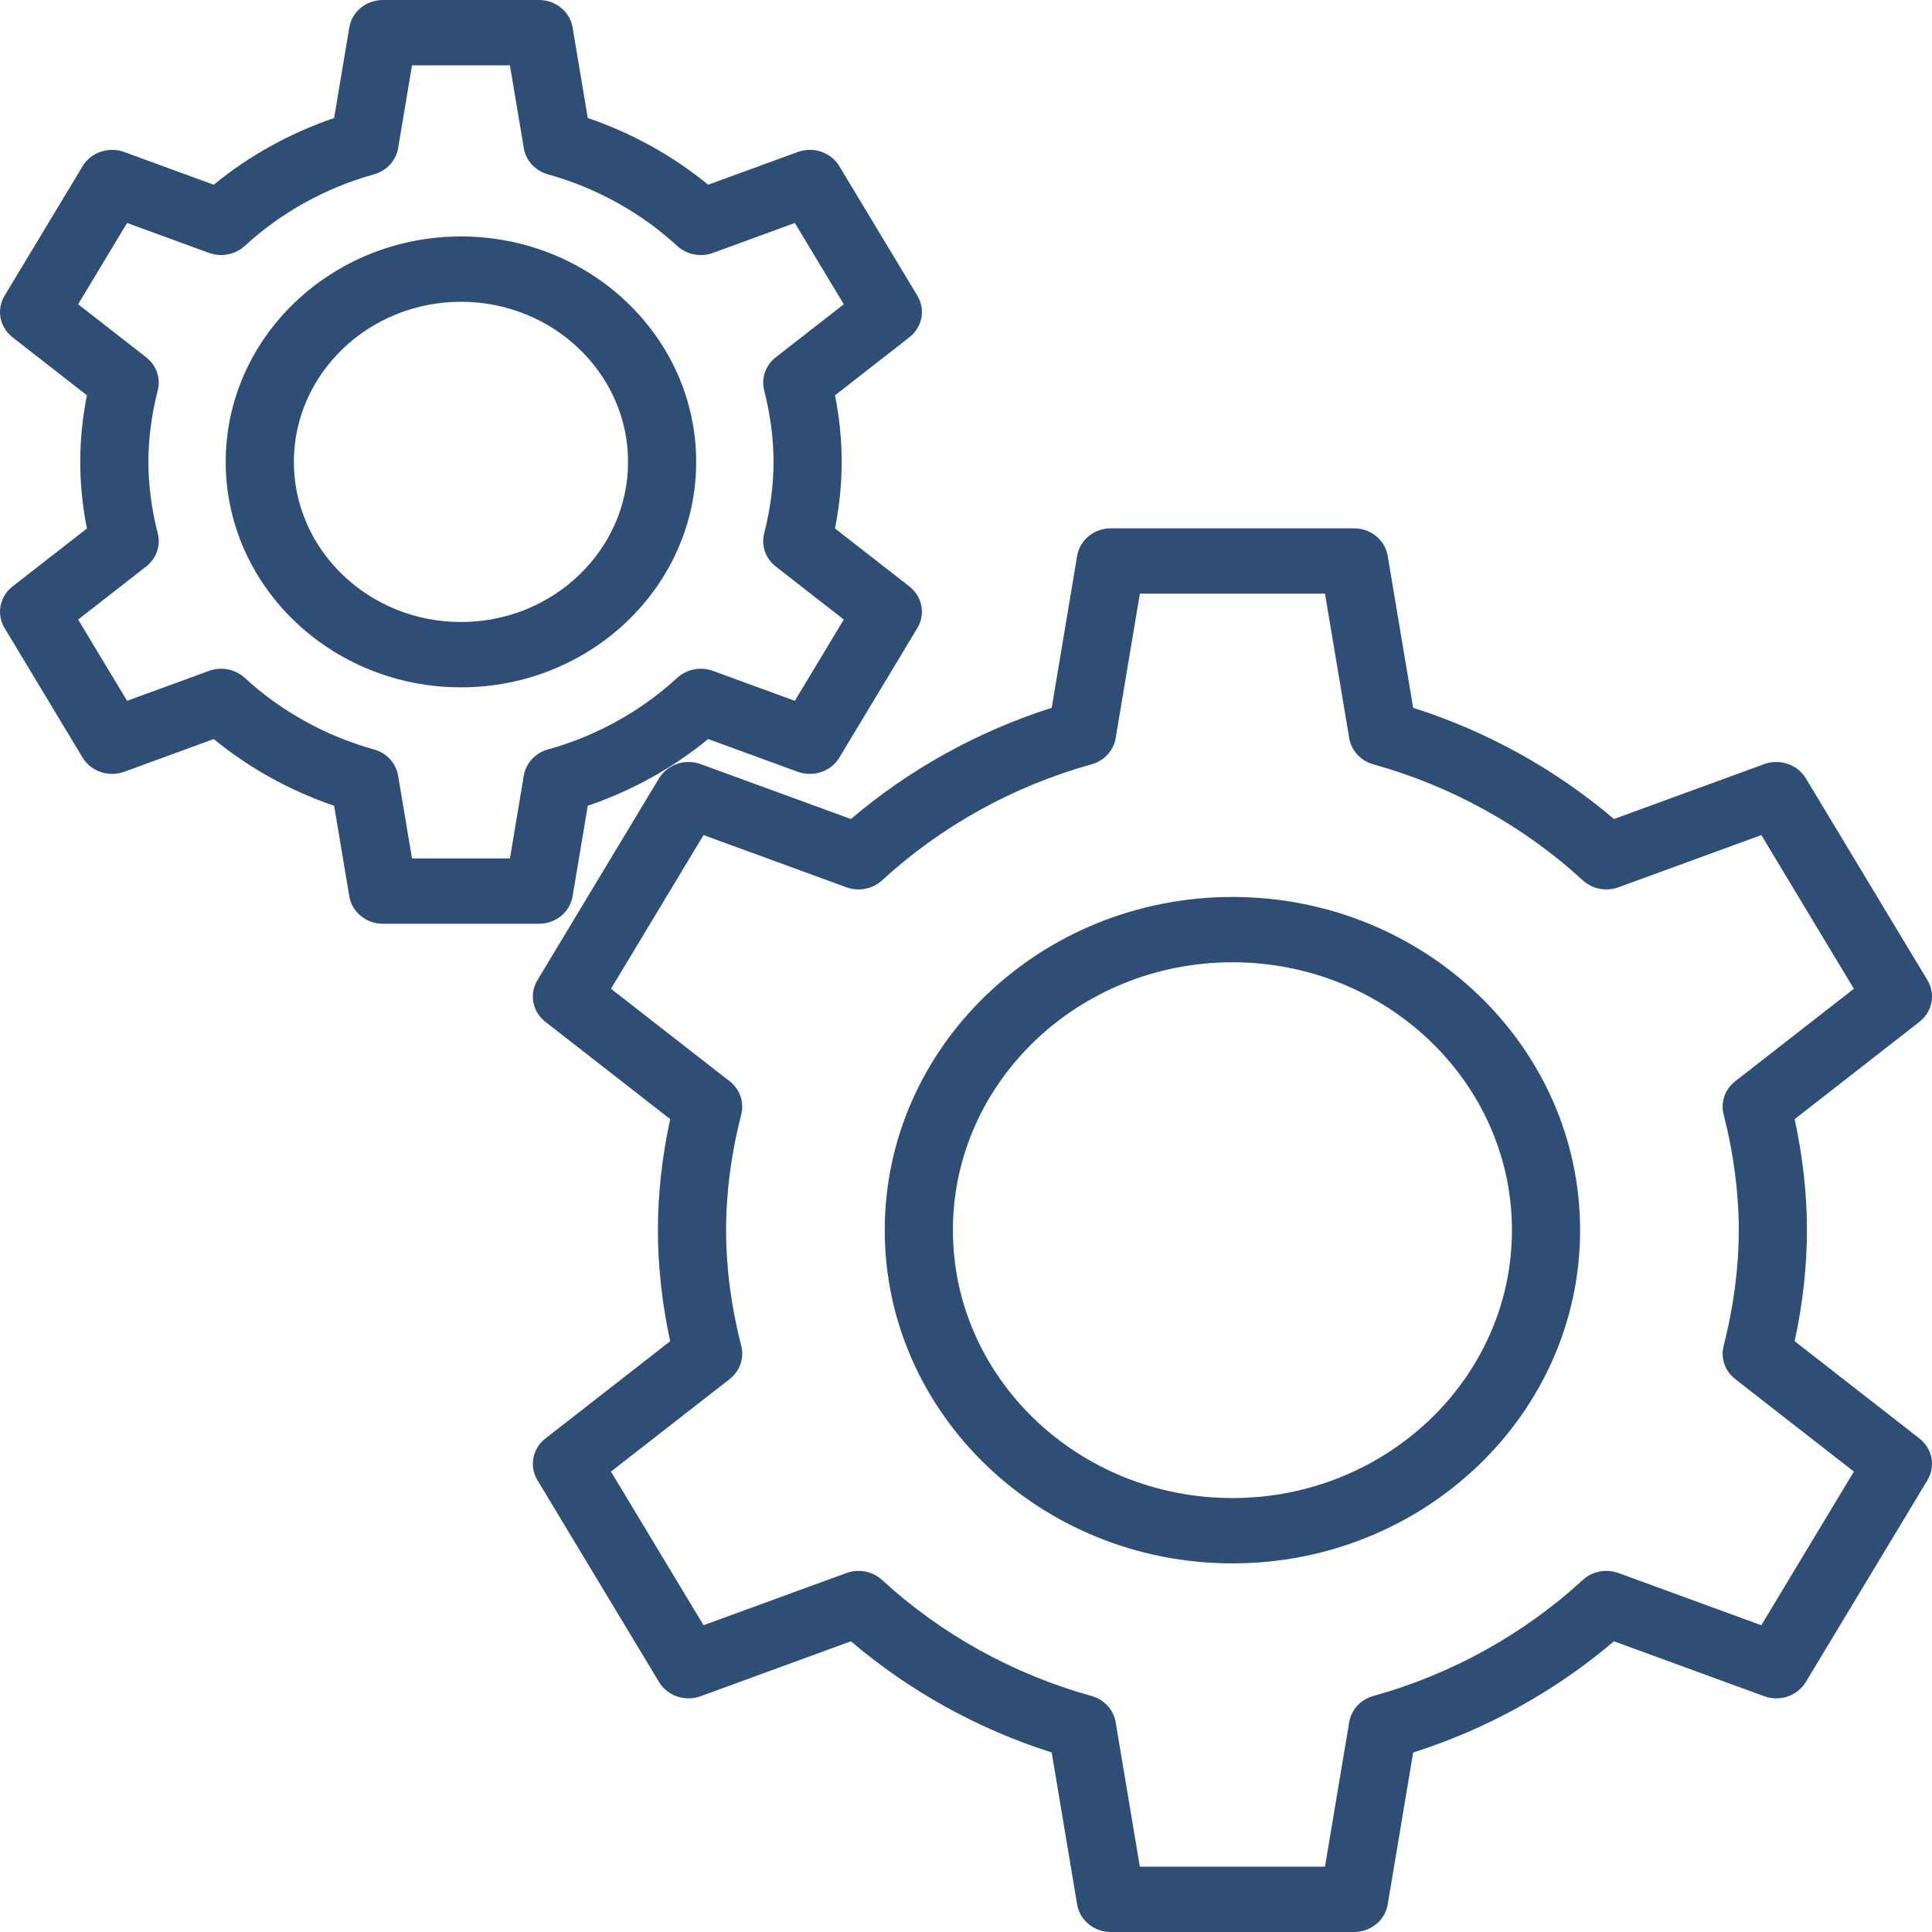
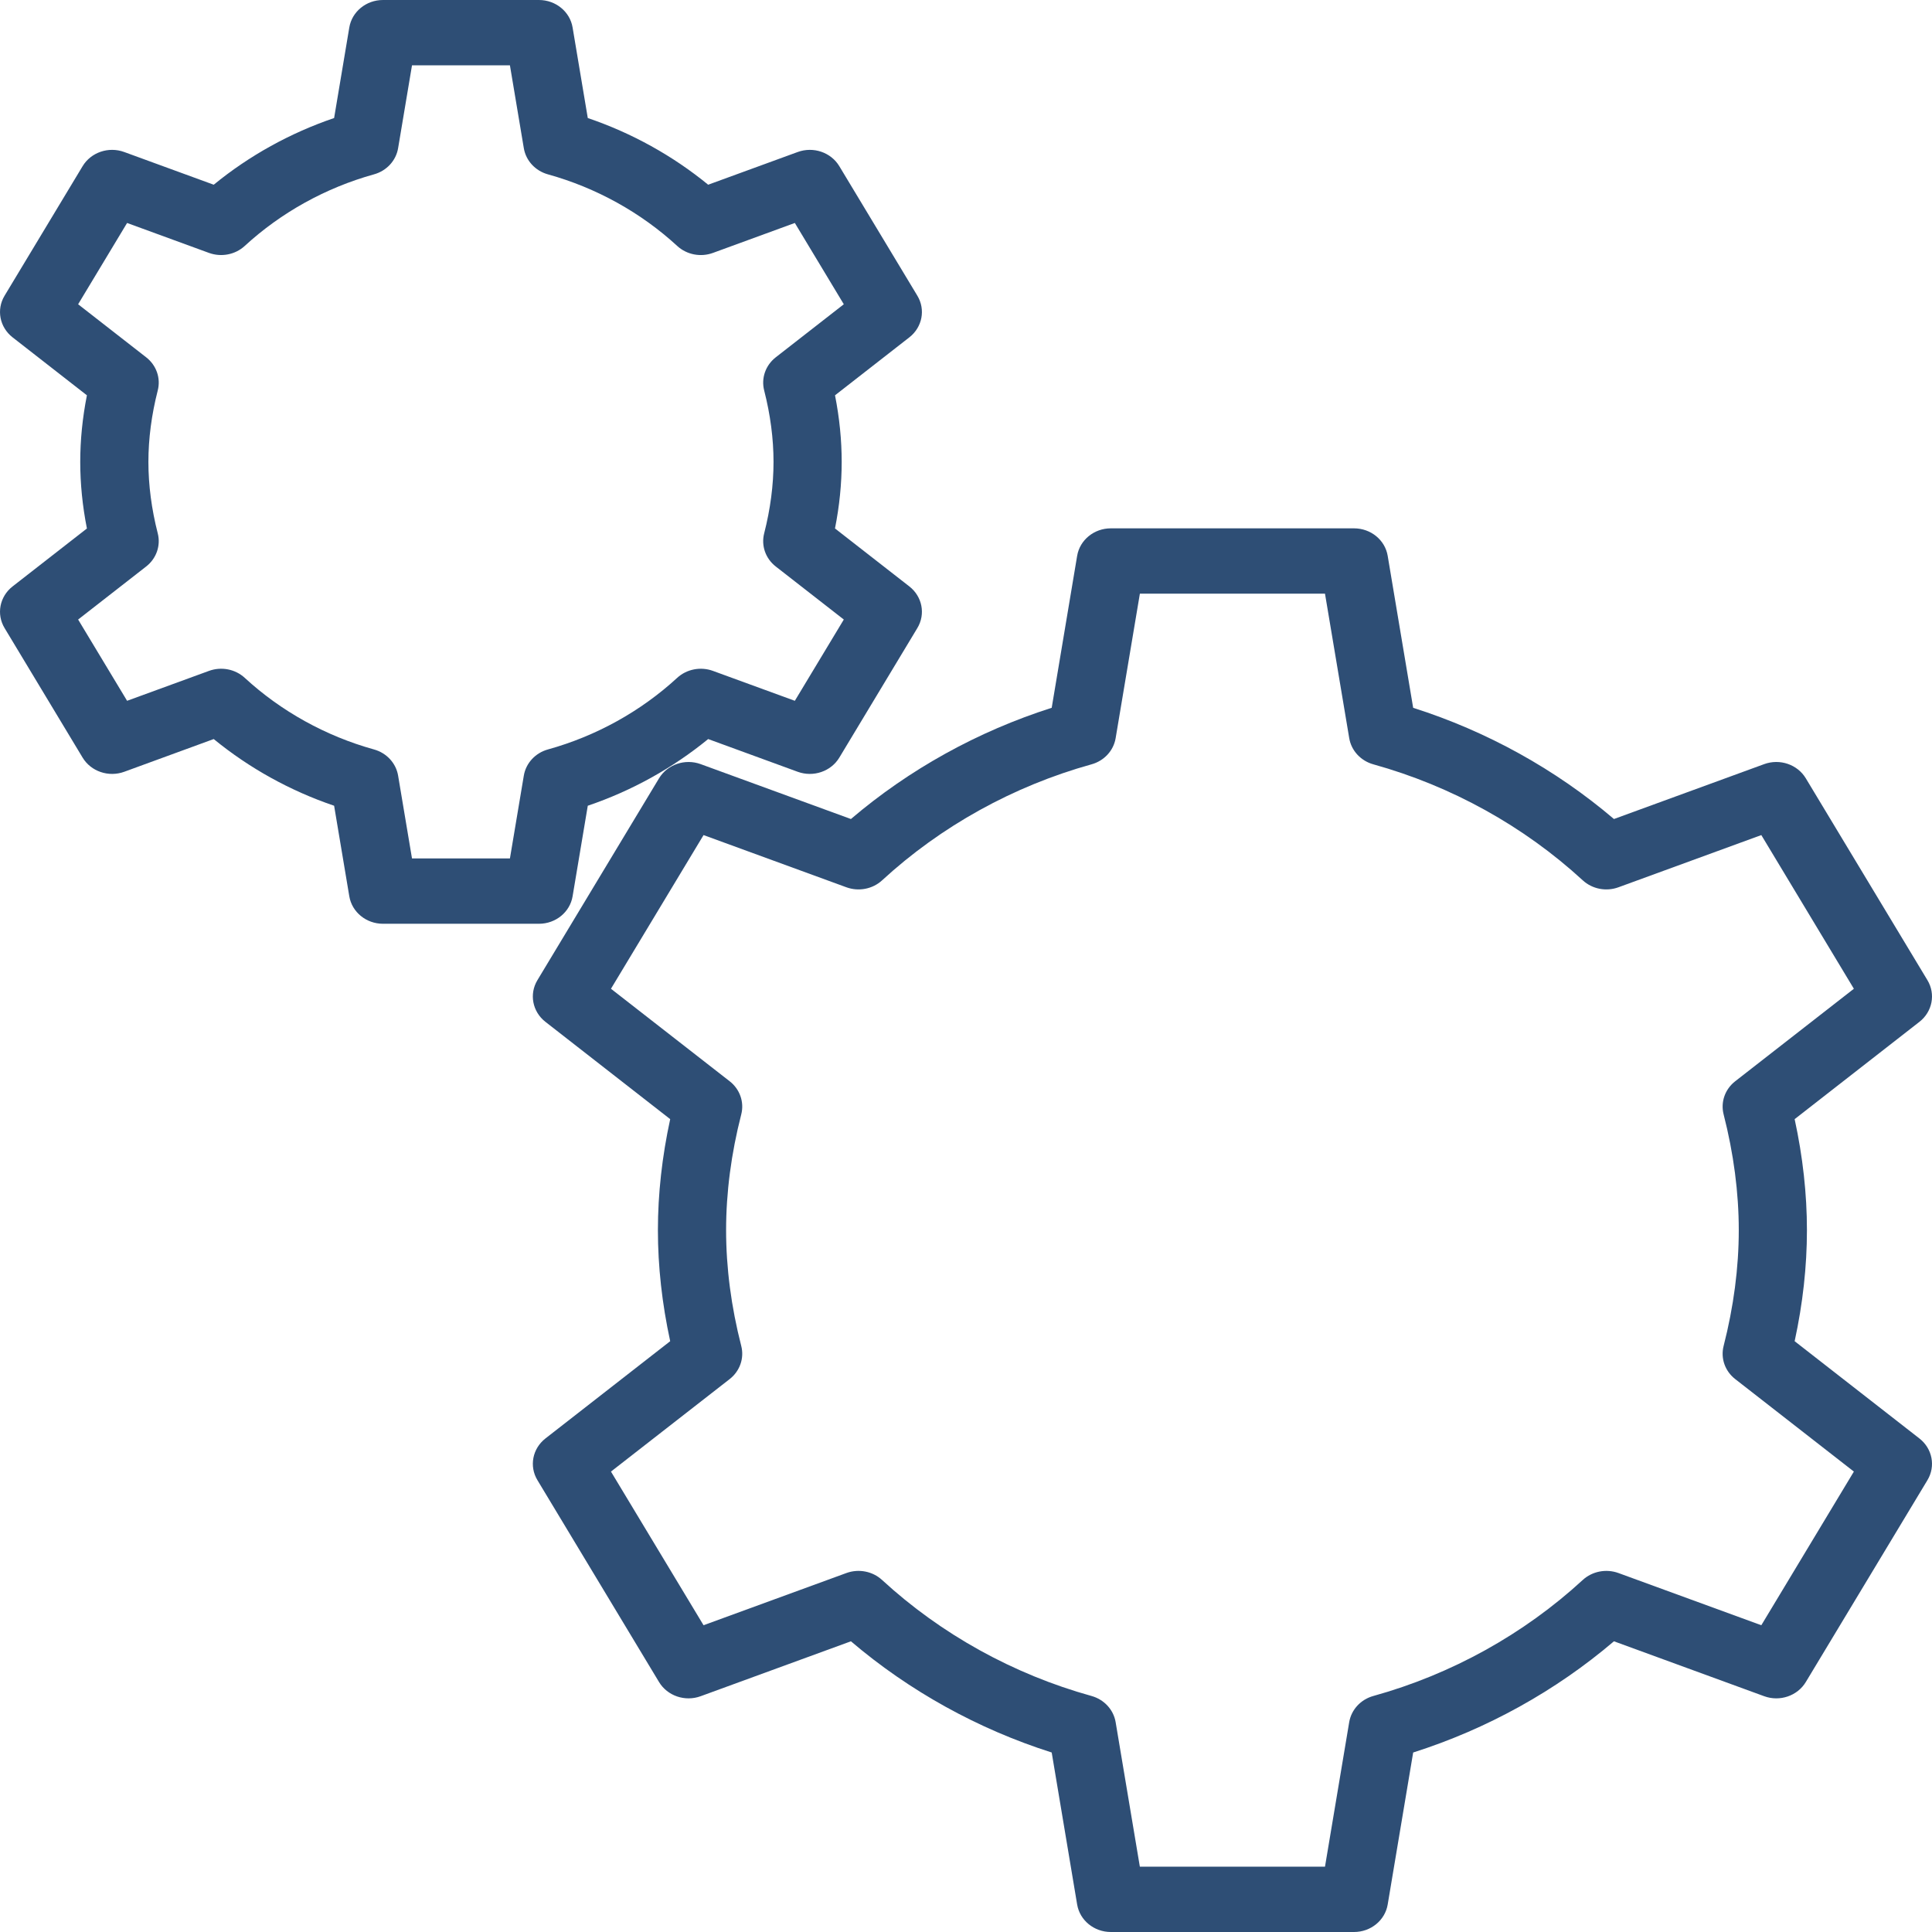
<svg xmlns="http://www.w3.org/2000/svg" width="64" height="64" viewBox="0 0 64 64" fill="none">
  <path d="M18.068 47.651L22.201 44.429C21.931 43.187 21.794 41.952 21.794 40.751C21.794 39.549 21.931 38.315 22.201 37.073L18.068 33.85C17.638 33.515 17.525 32.93 17.802 32.47L21.831 25.783C22.108 25.323 22.693 25.124 23.211 25.313L28.188 27.131C30.119 25.485 32.395 24.225 34.839 23.447L35.682 18.412C35.77 17.888 36.243 17.502 36.797 17.502H44.854C45.409 17.502 45.881 17.887 45.969 18.412L46.813 23.447C49.256 24.225 51.532 25.485 53.464 27.131L58.44 25.313C58.958 25.123 59.543 25.323 59.82 25.783L63.849 32.47C64.126 32.93 64.013 33.515 63.583 33.85L59.45 37.073C59.72 38.316 59.857 39.55 59.857 40.751C59.857 41.952 59.72 43.186 59.45 44.429L63.583 47.651C64.013 47.986 64.126 48.572 63.849 49.032L59.82 55.719C59.543 56.179 58.958 56.379 58.44 56.189L53.464 54.37C51.532 56.016 49.256 57.277 46.813 58.054L45.969 63.09C45.881 63.614 45.409 64 44.854 64H36.797C36.243 64 35.77 63.614 35.682 63.09L34.839 58.054C32.395 57.277 30.12 56.016 28.188 54.37L23.211 56.189C22.693 56.379 22.108 56.179 21.831 55.719L17.803 49.032C17.525 48.572 17.638 47.987 18.068 47.651ZM23.306 53.838L28.037 52.109C28.445 51.96 28.906 52.049 29.221 52.34C31.173 54.135 33.572 55.464 36.156 56.181C36.576 56.298 36.888 56.636 36.957 57.049L37.759 61.836H43.892L44.694 57.049C44.764 56.635 45.075 56.297 45.495 56.181C48.08 55.464 50.478 54.135 52.43 52.339C52.745 52.05 53.206 51.96 53.614 52.109L58.346 53.838L61.412 48.748L57.481 45.684C57.142 45.42 56.993 44.993 57.097 44.587C57.43 43.286 57.599 41.995 57.599 40.751C57.599 39.507 57.43 38.216 57.097 36.915C56.993 36.509 57.142 36.082 57.481 35.818L61.412 32.754L58.346 27.663L53.614 29.392C53.207 29.541 52.746 29.452 52.431 29.162C50.478 27.366 48.08 26.038 45.495 25.32C45.076 25.204 44.764 24.866 44.695 24.453L43.892 19.666H37.76L36.957 24.453C36.888 24.866 36.576 25.204 36.156 25.32C33.572 26.038 31.173 27.366 29.221 29.162C28.906 29.452 28.445 29.541 28.037 29.392L23.306 27.663L20.239 32.754L24.171 35.818C24.509 36.081 24.659 36.508 24.555 36.915C24.221 38.215 24.053 39.506 24.053 40.751C24.053 41.996 24.221 43.286 24.555 44.587C24.659 44.993 24.509 45.42 24.171 45.684L20.239 48.748L23.306 53.838Z" fill="#2E4E75" />
-   <path d="M40.825 29.713C47.176 29.713 52.343 34.664 52.343 40.751C52.343 46.837 47.176 51.789 40.825 51.789C34.475 51.789 29.308 46.837 29.308 40.751C29.308 34.664 34.475 29.713 40.825 29.713ZM40.825 49.625C45.931 49.625 50.085 45.644 50.085 40.751C50.085 35.858 45.931 31.877 40.825 31.877C35.72 31.877 31.566 35.858 31.566 40.751C31.566 45.644 35.72 49.625 40.825 49.625Z" fill="#2E4E75" />
  <path d="M0.417 19.426L2.879 17.507C2.732 16.762 2.658 16.023 2.658 15.301C2.658 14.579 2.732 13.839 2.879 13.095L0.417 11.175C-0.013 10.84 -0.126 10.255 0.152 9.795L2.736 5.506C3.013 5.045 3.598 4.846 4.116 5.036L7.08 6.119C8.257 5.156 9.615 4.404 11.068 3.91L11.571 0.91C11.659 0.386 12.131 0 12.686 0H17.854C18.408 0 18.881 0.386 18.968 0.91L19.471 3.91C20.925 4.404 22.283 5.156 23.459 6.119L26.424 5.036C26.942 4.846 27.527 5.045 27.804 5.506L30.388 9.795C30.666 10.255 30.553 10.84 30.123 11.175L27.661 13.095C27.808 13.84 27.882 14.579 27.882 15.301C27.882 16.022 27.808 16.762 27.66 17.506L30.123 19.426C30.553 19.761 30.666 20.346 30.388 20.806L27.804 25.096C27.527 25.556 26.942 25.755 26.424 25.566L23.459 24.482C22.283 25.445 20.925 26.198 19.471 26.691L18.968 29.691C18.881 30.215 18.408 30.601 17.854 30.601H12.686C12.132 30.601 11.659 30.215 11.571 29.691L11.068 26.691C9.615 26.198 8.257 25.446 7.08 24.482L4.116 25.566C3.598 25.755 3.013 25.556 2.736 25.096L0.152 20.806C-0.126 20.346 -0.013 19.761 0.417 19.426ZM4.21 23.215L6.923 22.224C7.331 22.075 7.792 22.164 8.107 22.454C9.311 23.563 10.792 24.383 12.387 24.826C12.807 24.942 13.119 25.28 13.188 25.694L13.648 28.437H16.892L17.352 25.694C17.421 25.28 17.733 24.942 18.152 24.826C19.748 24.383 21.228 23.563 22.433 22.454C22.748 22.165 23.209 22.075 23.617 22.224L26.33 23.215L27.952 20.523L25.698 18.766C25.359 18.502 25.21 18.075 25.314 17.669C25.52 16.864 25.624 16.068 25.624 15.301C25.624 14.534 25.52 13.737 25.314 12.933C25.21 12.527 25.36 12.1 25.698 11.836L27.952 10.079L26.33 7.386L23.617 8.378C23.209 8.527 22.748 8.437 22.433 8.147C21.228 7.039 19.748 6.219 18.152 5.776C17.733 5.66 17.421 5.322 17.352 4.908L16.892 2.164H13.648L13.188 4.908C13.119 5.322 12.807 5.66 12.387 5.776C10.792 6.219 9.312 7.039 8.107 8.147C7.792 8.437 7.331 8.526 6.923 8.378L4.21 7.386L2.588 10.079L4.842 11.836C5.181 12.1 5.33 12.527 5.226 12.933C5.02 13.737 4.916 14.534 4.916 15.301C4.916 16.068 5.02 16.865 5.226 17.669C5.33 18.075 5.18 18.502 4.842 18.766L2.588 20.523L4.21 23.215Z" fill="#2E4E75" />
-   <path d="M15.27 7.833C19.567 7.833 23.062 11.183 23.062 15.3C23.062 19.419 19.567 22.769 15.27 22.769C10.973 22.769 7.477 19.419 7.477 15.3C7.477 11.183 10.973 7.833 15.27 7.833ZM15.27 20.605C18.322 20.605 20.805 18.225 20.805 15.301C20.805 12.376 18.322 9.997 15.27 9.997C12.218 9.997 9.735 12.376 9.735 15.301C9.735 18.225 12.218 20.605 15.27 20.605Z" fill="#2E4E75" />
</svg>